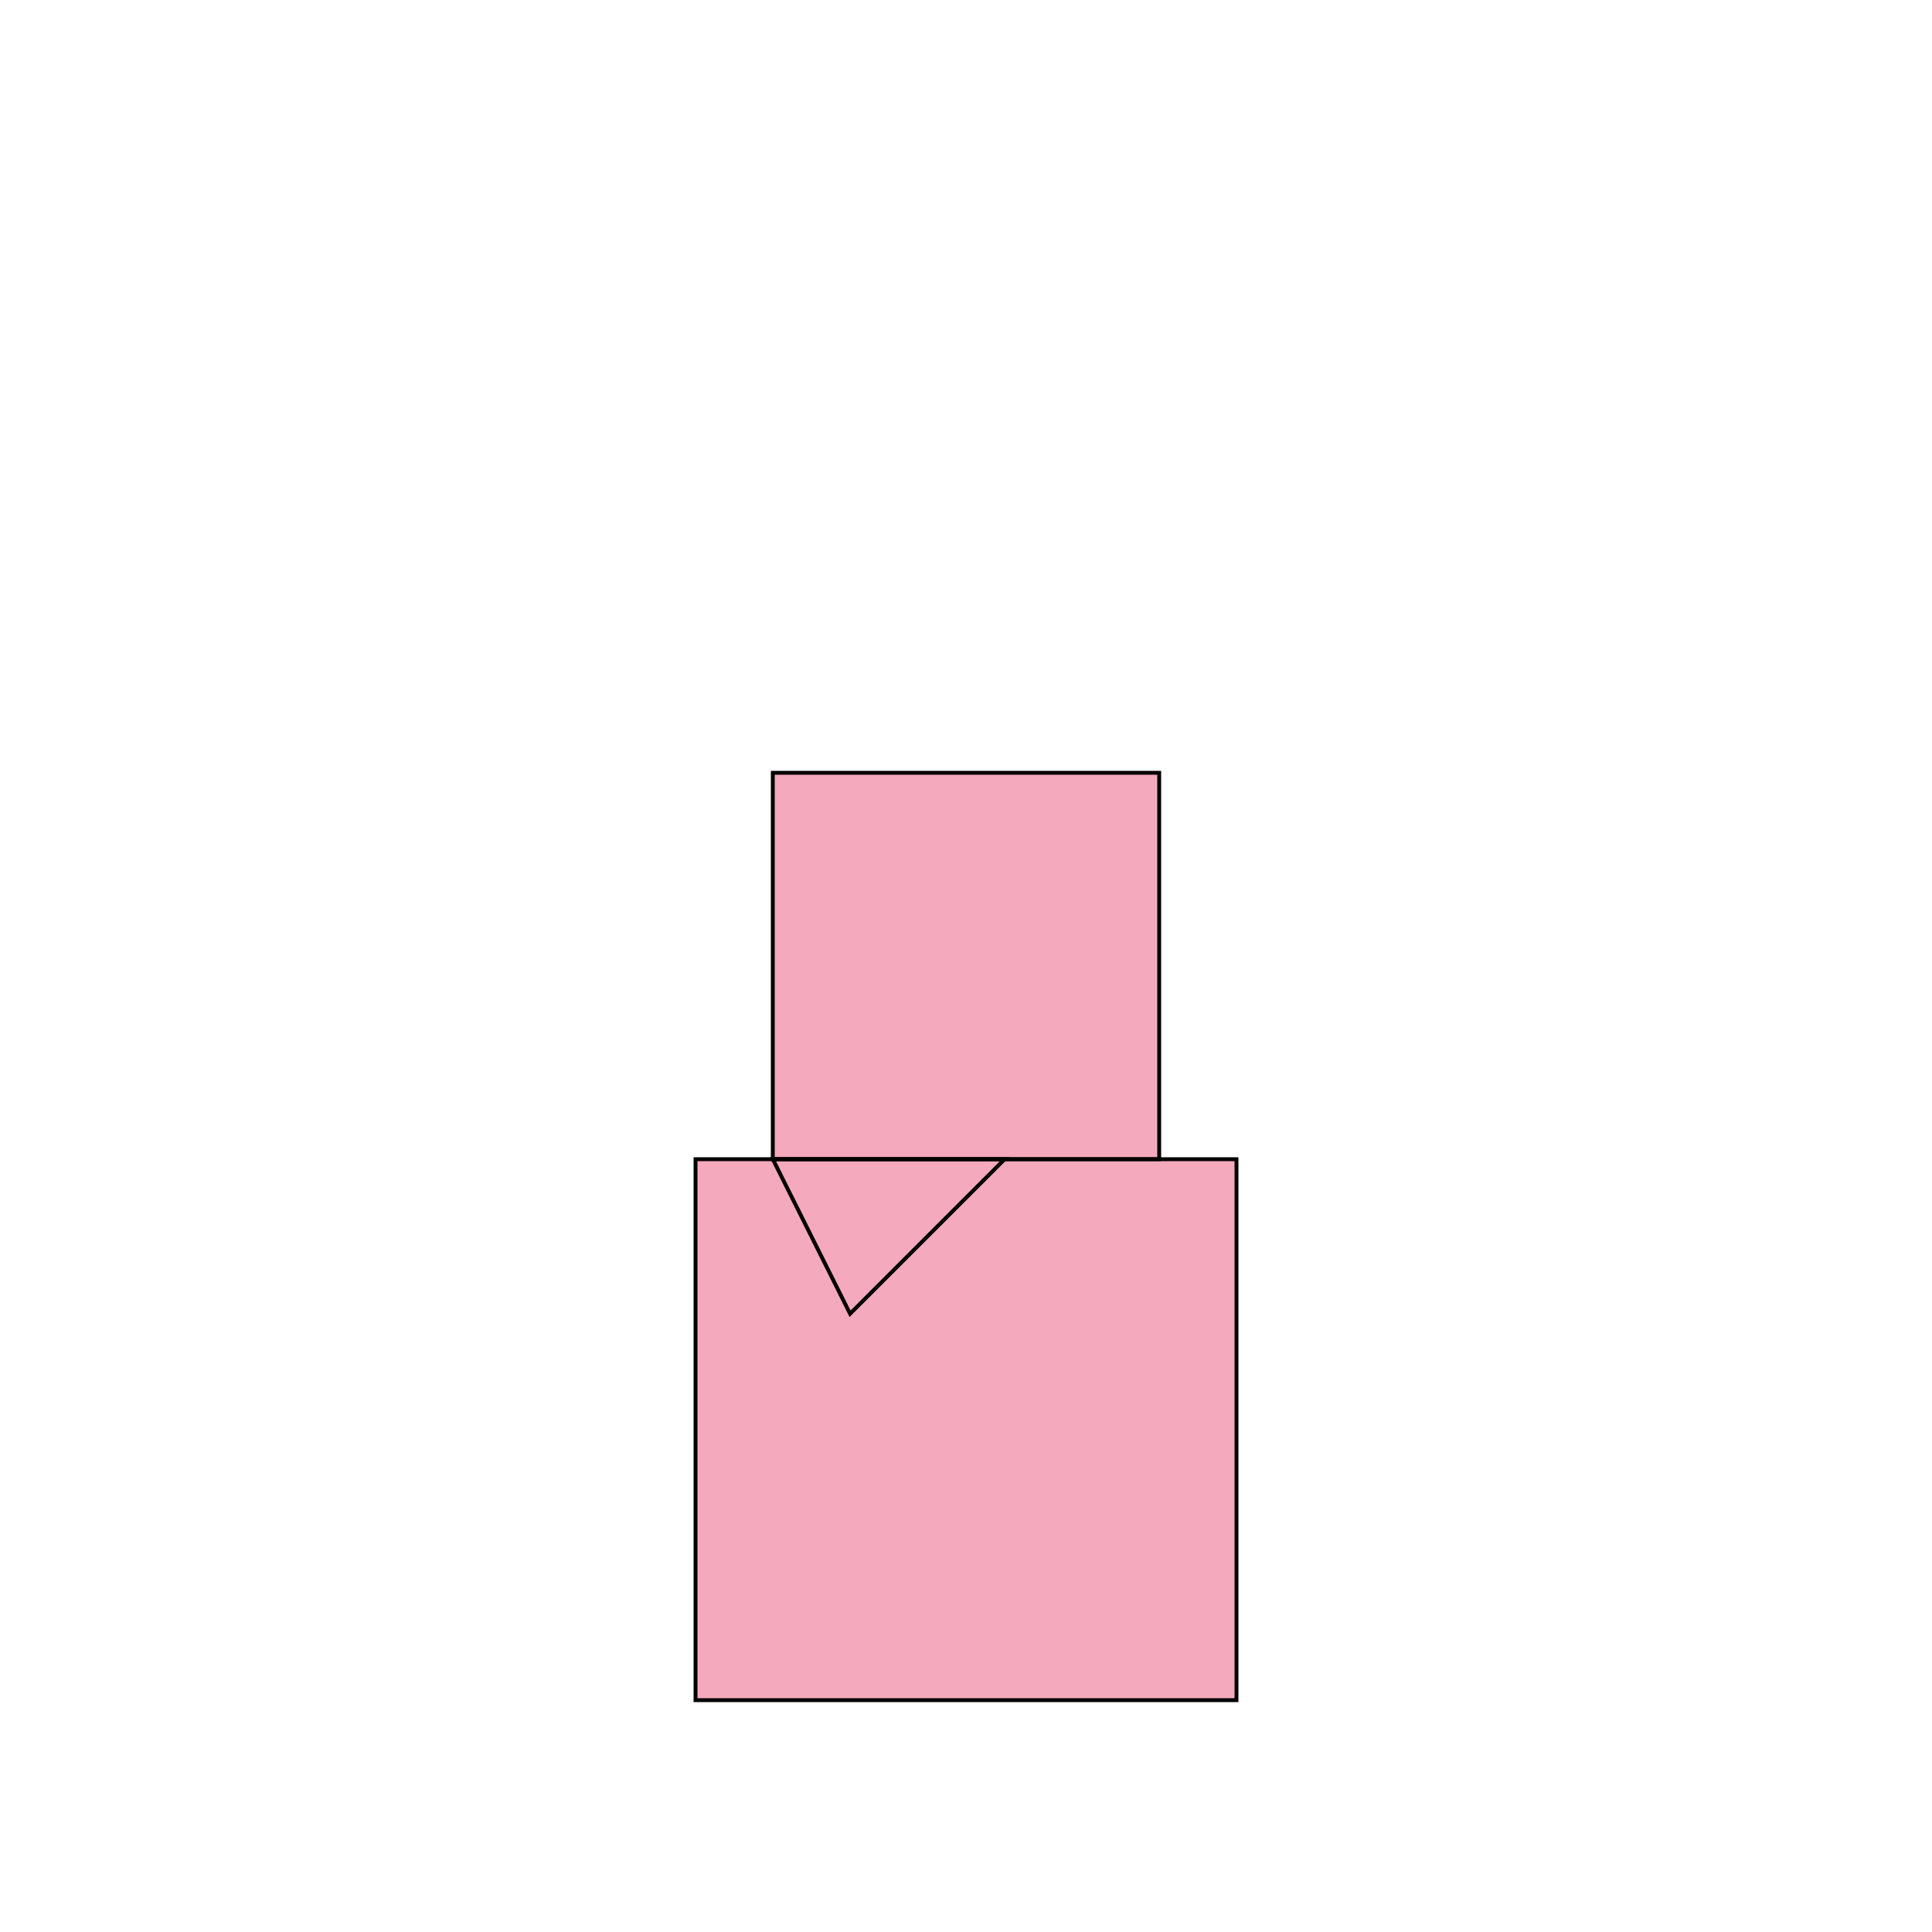
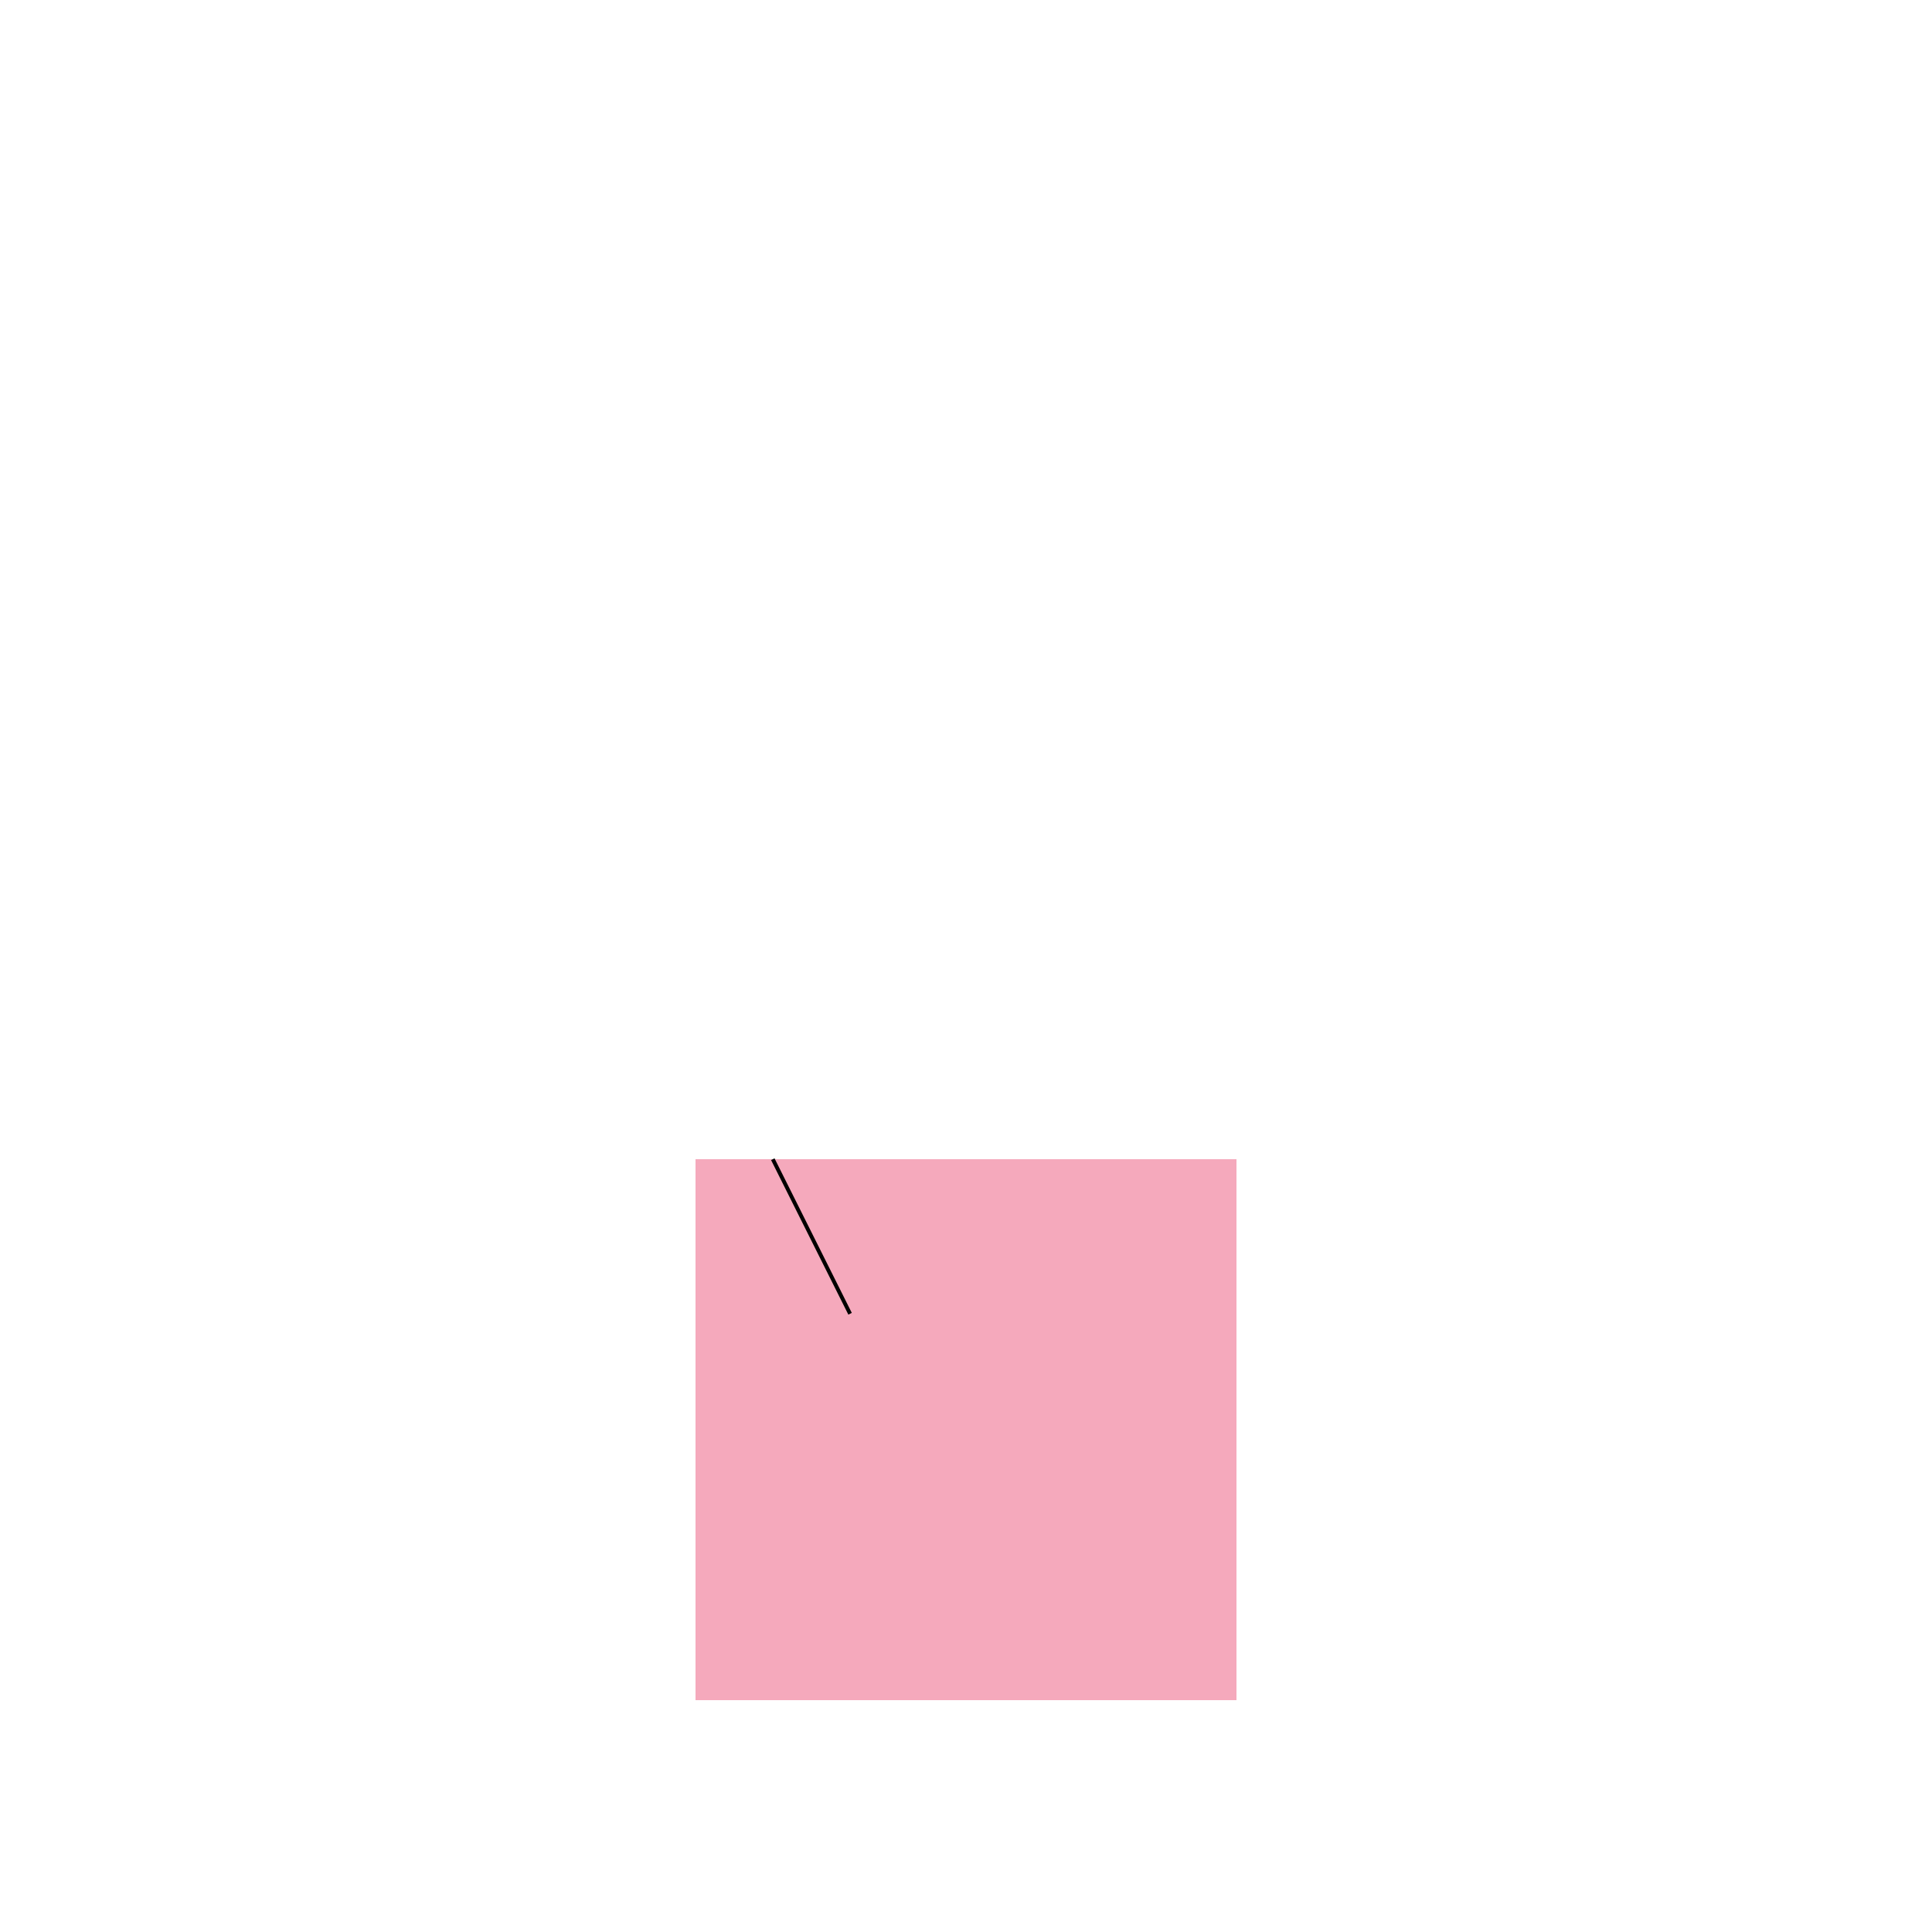
<svg xmlns="http://www.w3.org/2000/svg" width="500" height="500">
  <defs />
  <g>
-     <rect fill="#F5A9BC" stroke="none" x="200" y="200" width="100" height="100" />
    <rect fill="#F5A9BC" stroke="none" x="180" y="300" width="140" height="140" />
-     <path fill="#F5A9BC" stroke="none" paint-order="stroke fill markers" d=" M 200 300 L 260 300 L 220 340" />
-     <rect fill="none" stroke="#000000" x="200" y="200" width="100" height="100" stroke-miterlimit="10" stroke-dasharray="" />
-     <rect fill="none" stroke="#000000" x="180" y="300" width="140" height="140" stroke-miterlimit="10" stroke-dasharray="" />
-     <path fill="none" stroke="#000000" paint-order="fill stroke markers" d=" M 200 300 L 260 300 L 220 340 Z" stroke-miterlimit="10" stroke-dasharray="" />
+     <path fill="none" stroke="#000000" paint-order="fill stroke markers" d=" M 200 300 L 220 340 Z" stroke-miterlimit="10" stroke-dasharray="" />
  </g>
</svg>